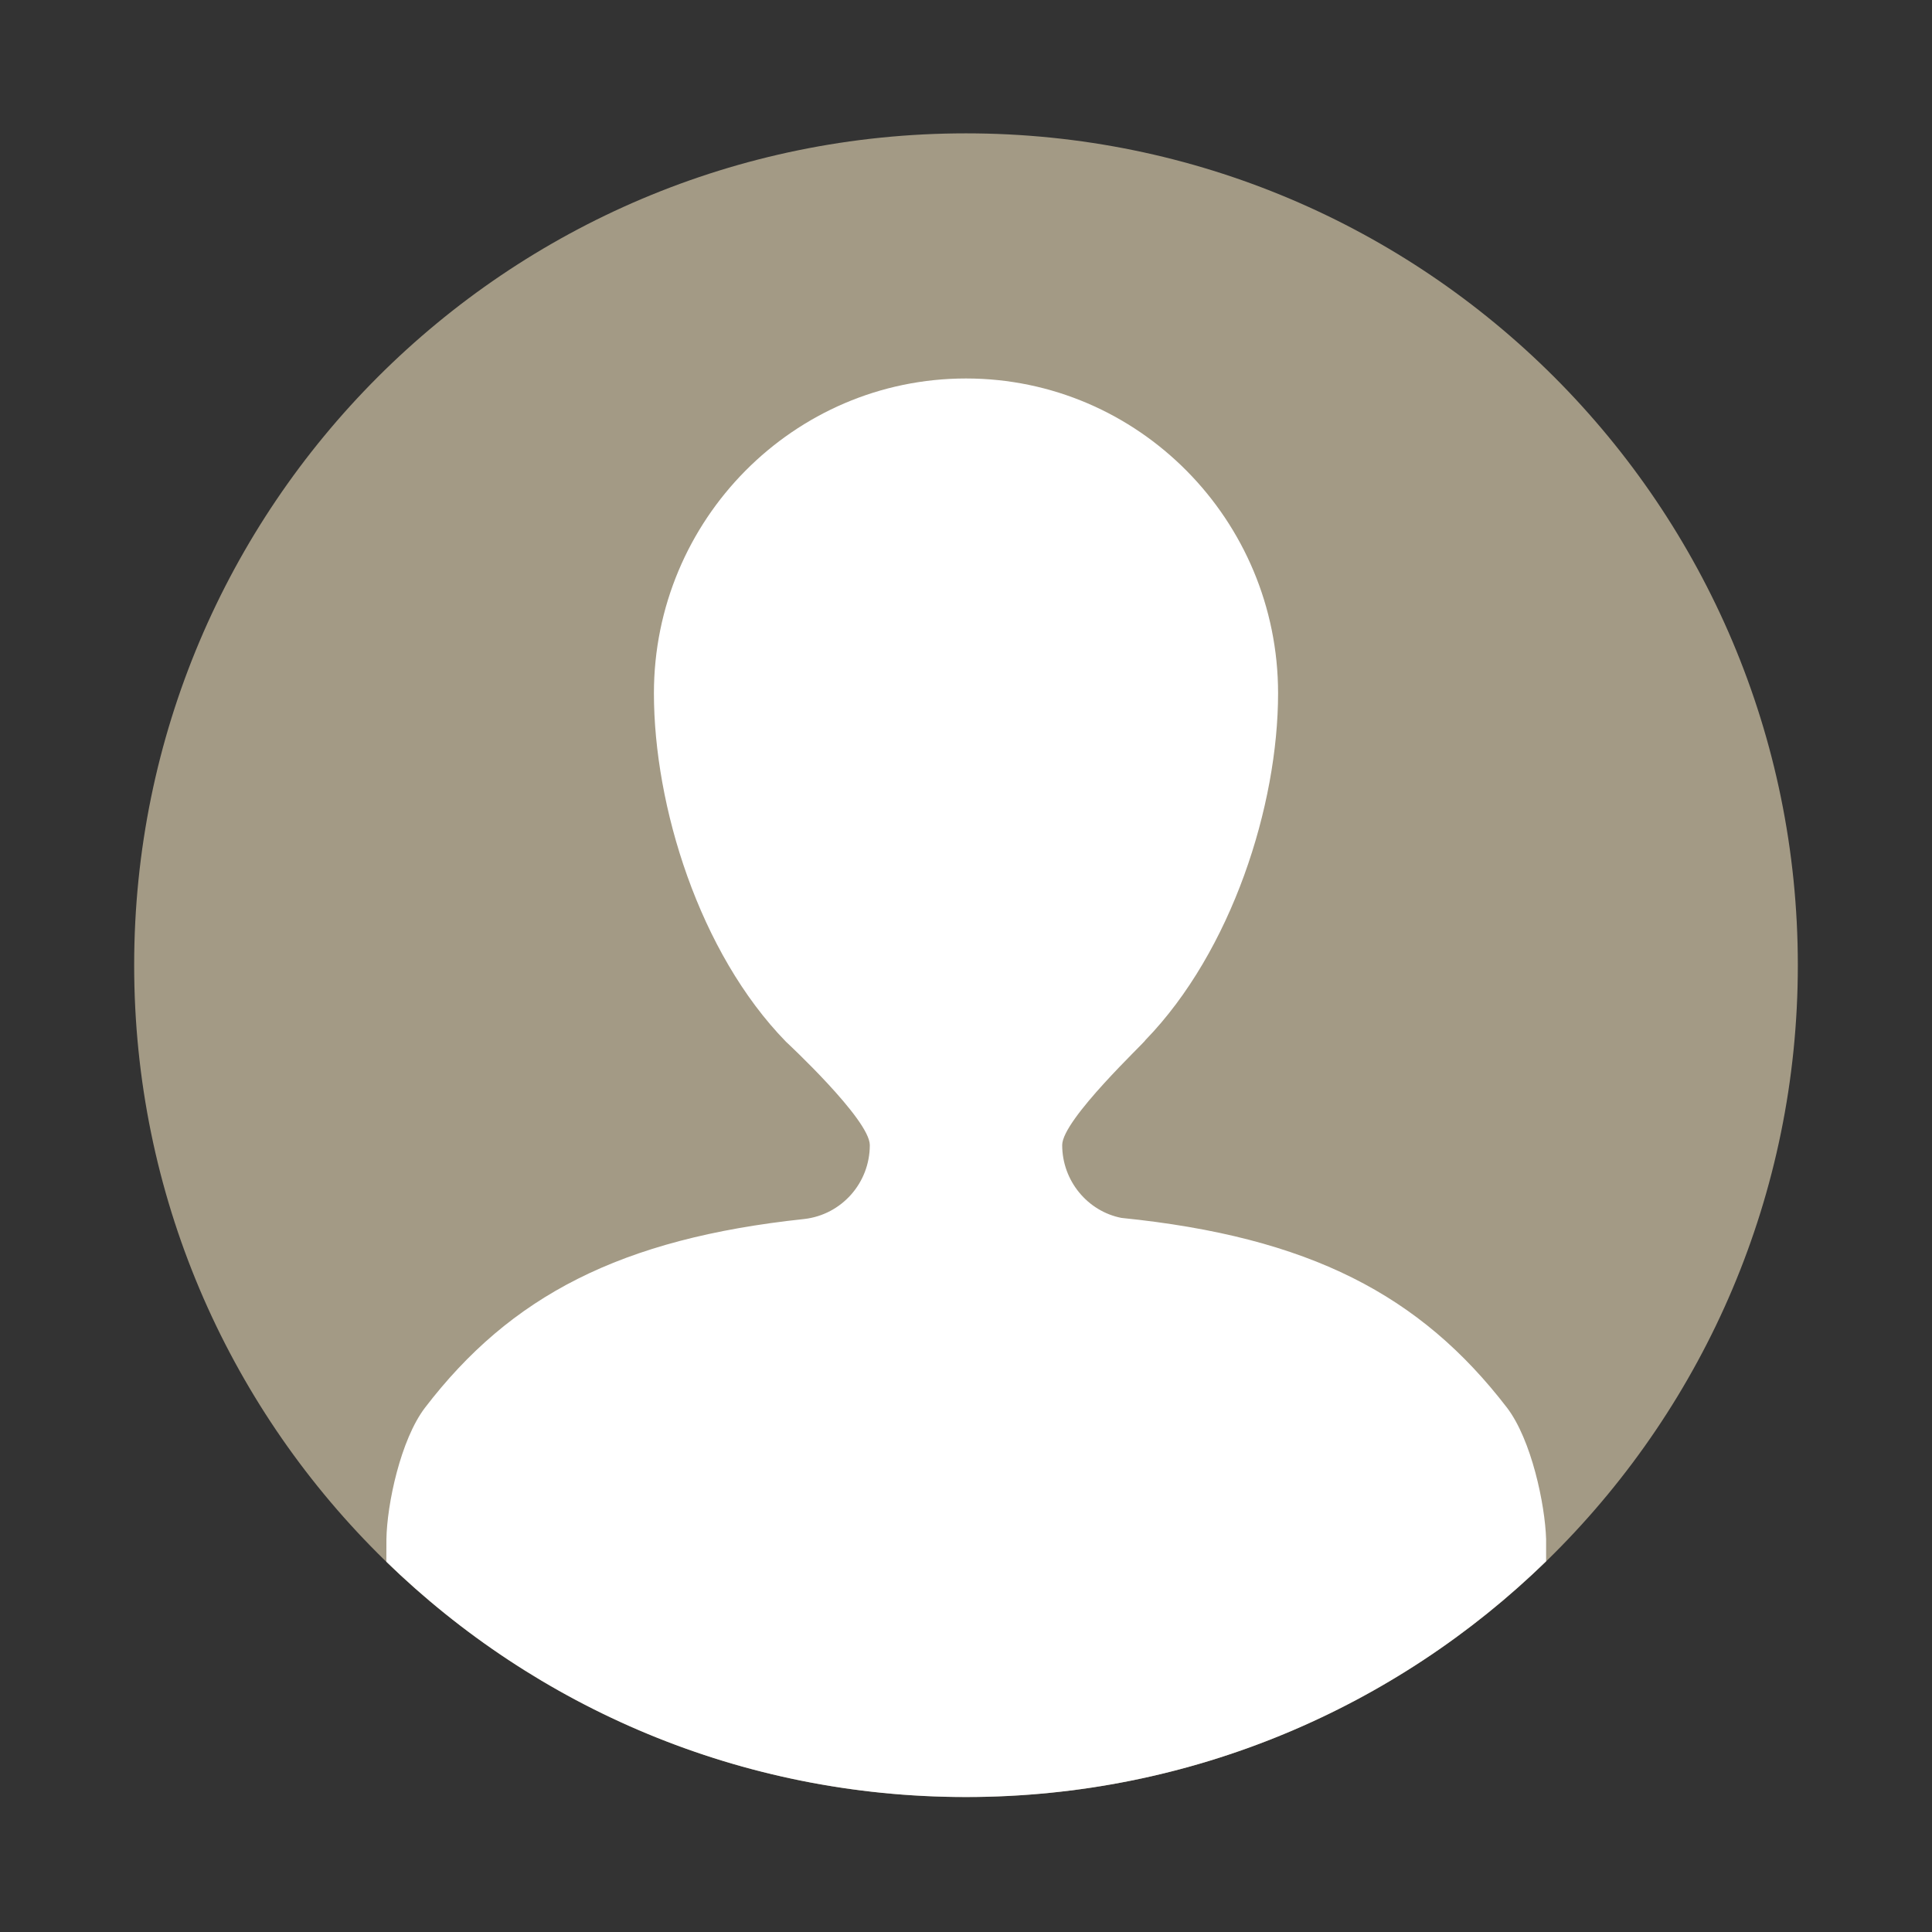
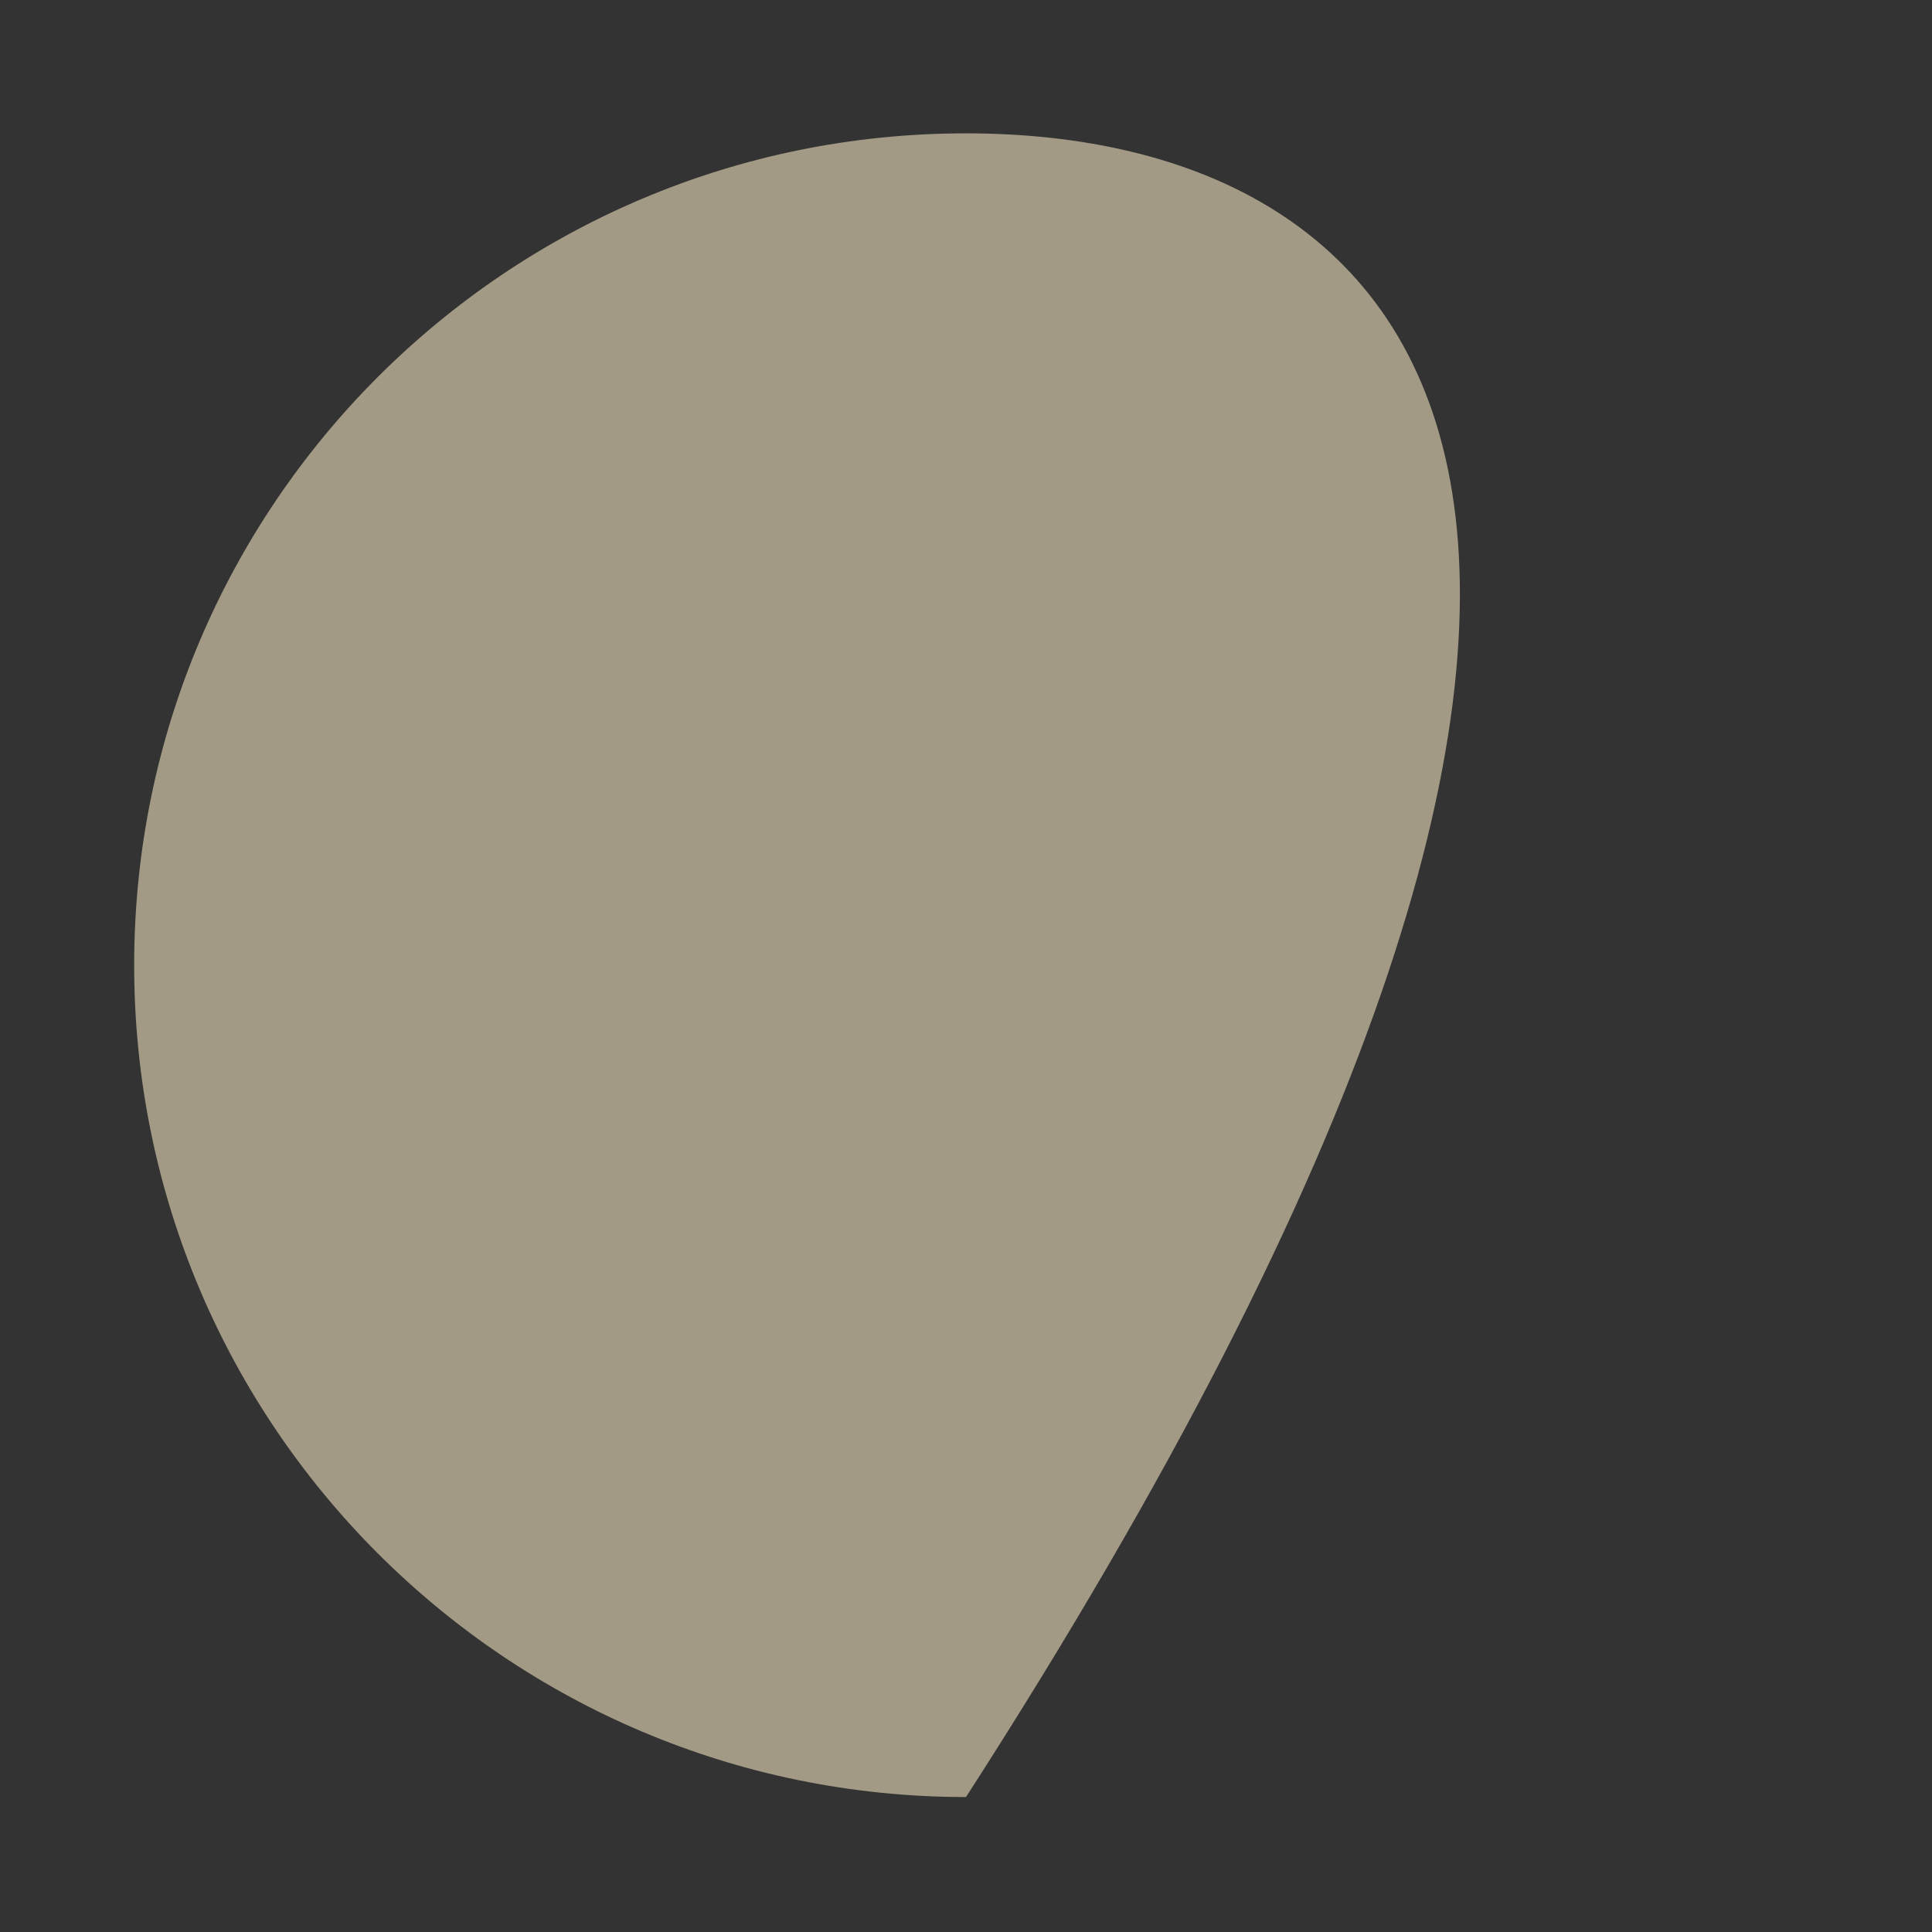
<svg xmlns="http://www.w3.org/2000/svg" width="90" height="90" viewBox="0 0 90 90" fill="none">
  <rect x="0" y="0" width="90" height="90" fill="#333333" stroke="none" />
-   <path d="M45 83.713C66.401 83.713 83.75 66.364 83.75 44.962C83.75 23.561 66.401 6.212 45 6.212C23.599 6.212 6.25 23.561 6.25 44.962C6.25 66.364 23.599 83.713 45 83.713Z" fill="#A39A85" />
-   <path fill-rule="evenodd" clip-rule="evenodd" d="M52.242 56.735C50.674 56.431 49.481 55.014 49.481 53.342C49.481 52.151 53.384 48.504 53.357 48.453C57.386 44.299 59.538 37.513 59.538 32.295C59.538 24.216 53.028 17.631 45 17.631C36.972 17.631 30.462 24.216 30.462 32.295C30.462 37.537 32.565 44.376 36.616 48.53C36.616 48.53 40.519 52.151 40.519 53.342C40.519 55.114 39.2 56.583 37.476 56.785C28.894 57.697 23.776 60.382 19.799 65.575C18.659 67.069 18.026 70.082 18.001 71.704L17.998 72.751C24.976 79.534 34.5 83.712 45 83.712C55.511 83.712 65.043 79.525 72.024 72.731V71.704C71.975 70.082 71.342 67.069 70.201 65.575C66.172 60.331 61.008 57.622 52.242 56.735Z" fill="white" />
+   <path d="M45 83.713C83.75 23.561 66.401 6.212 45 6.212C23.599 6.212 6.25 23.561 6.25 44.962C6.25 66.364 23.599 83.713 45 83.713Z" fill="#A39A85" />
</svg>